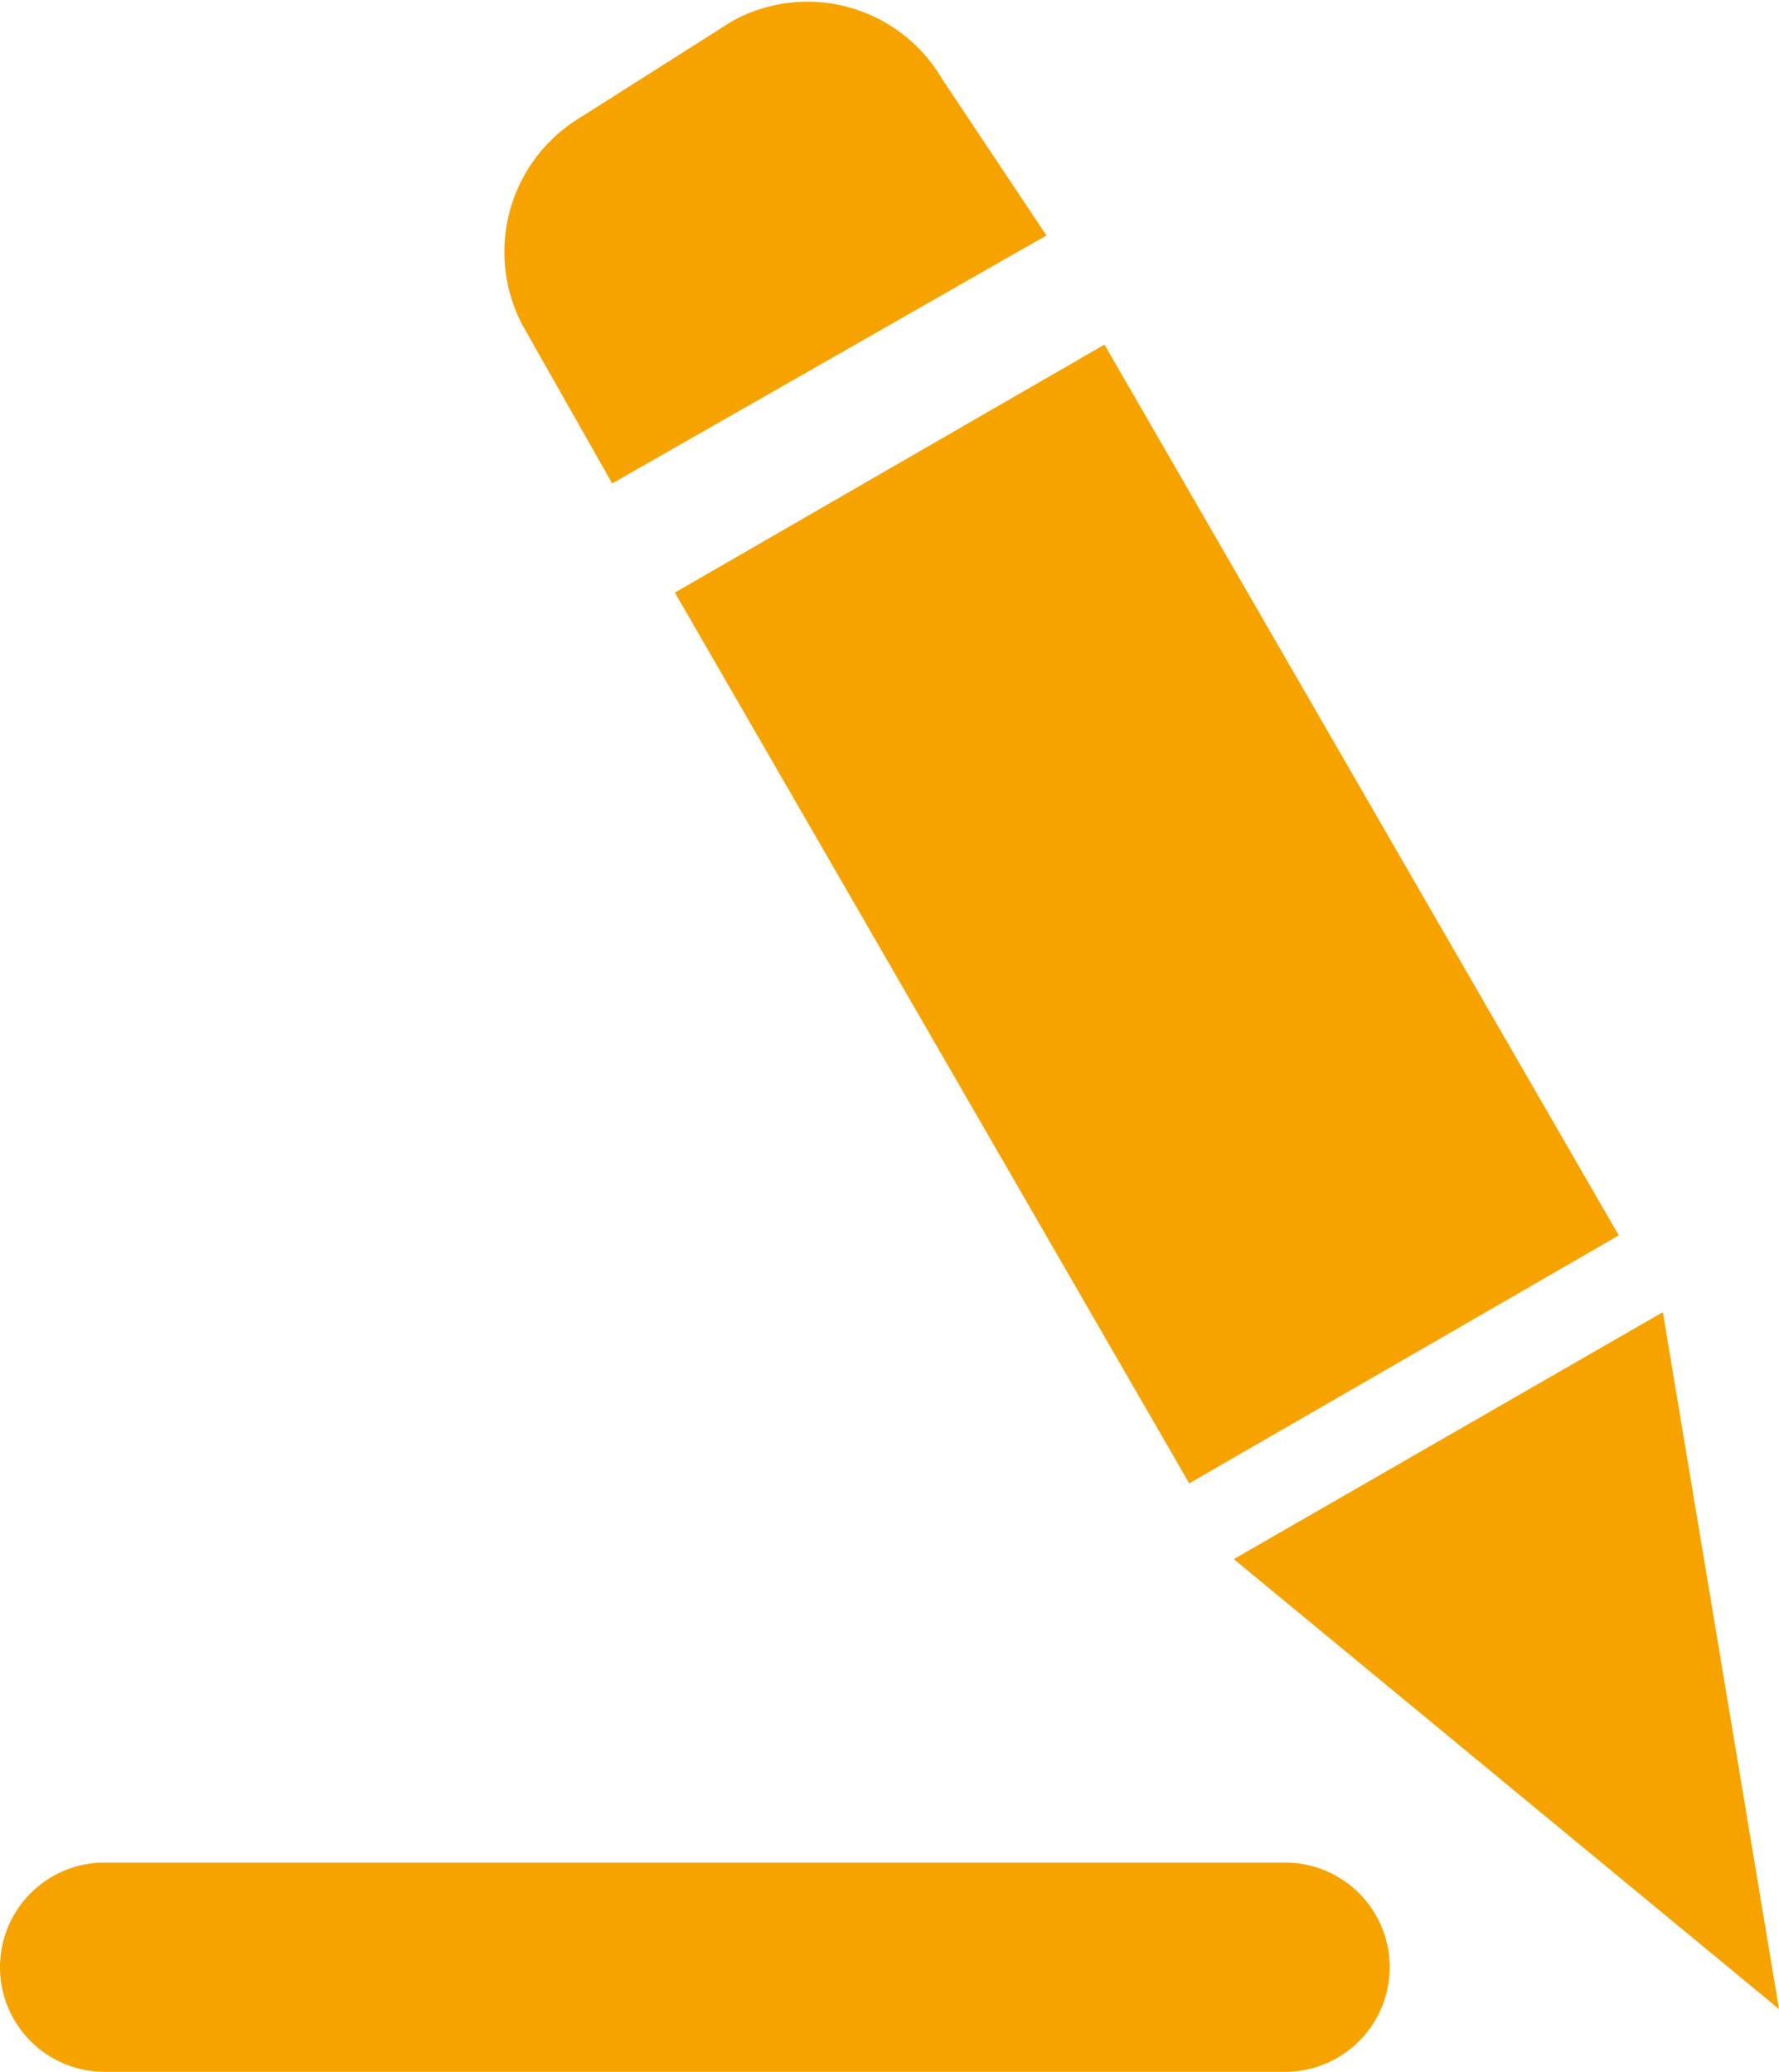
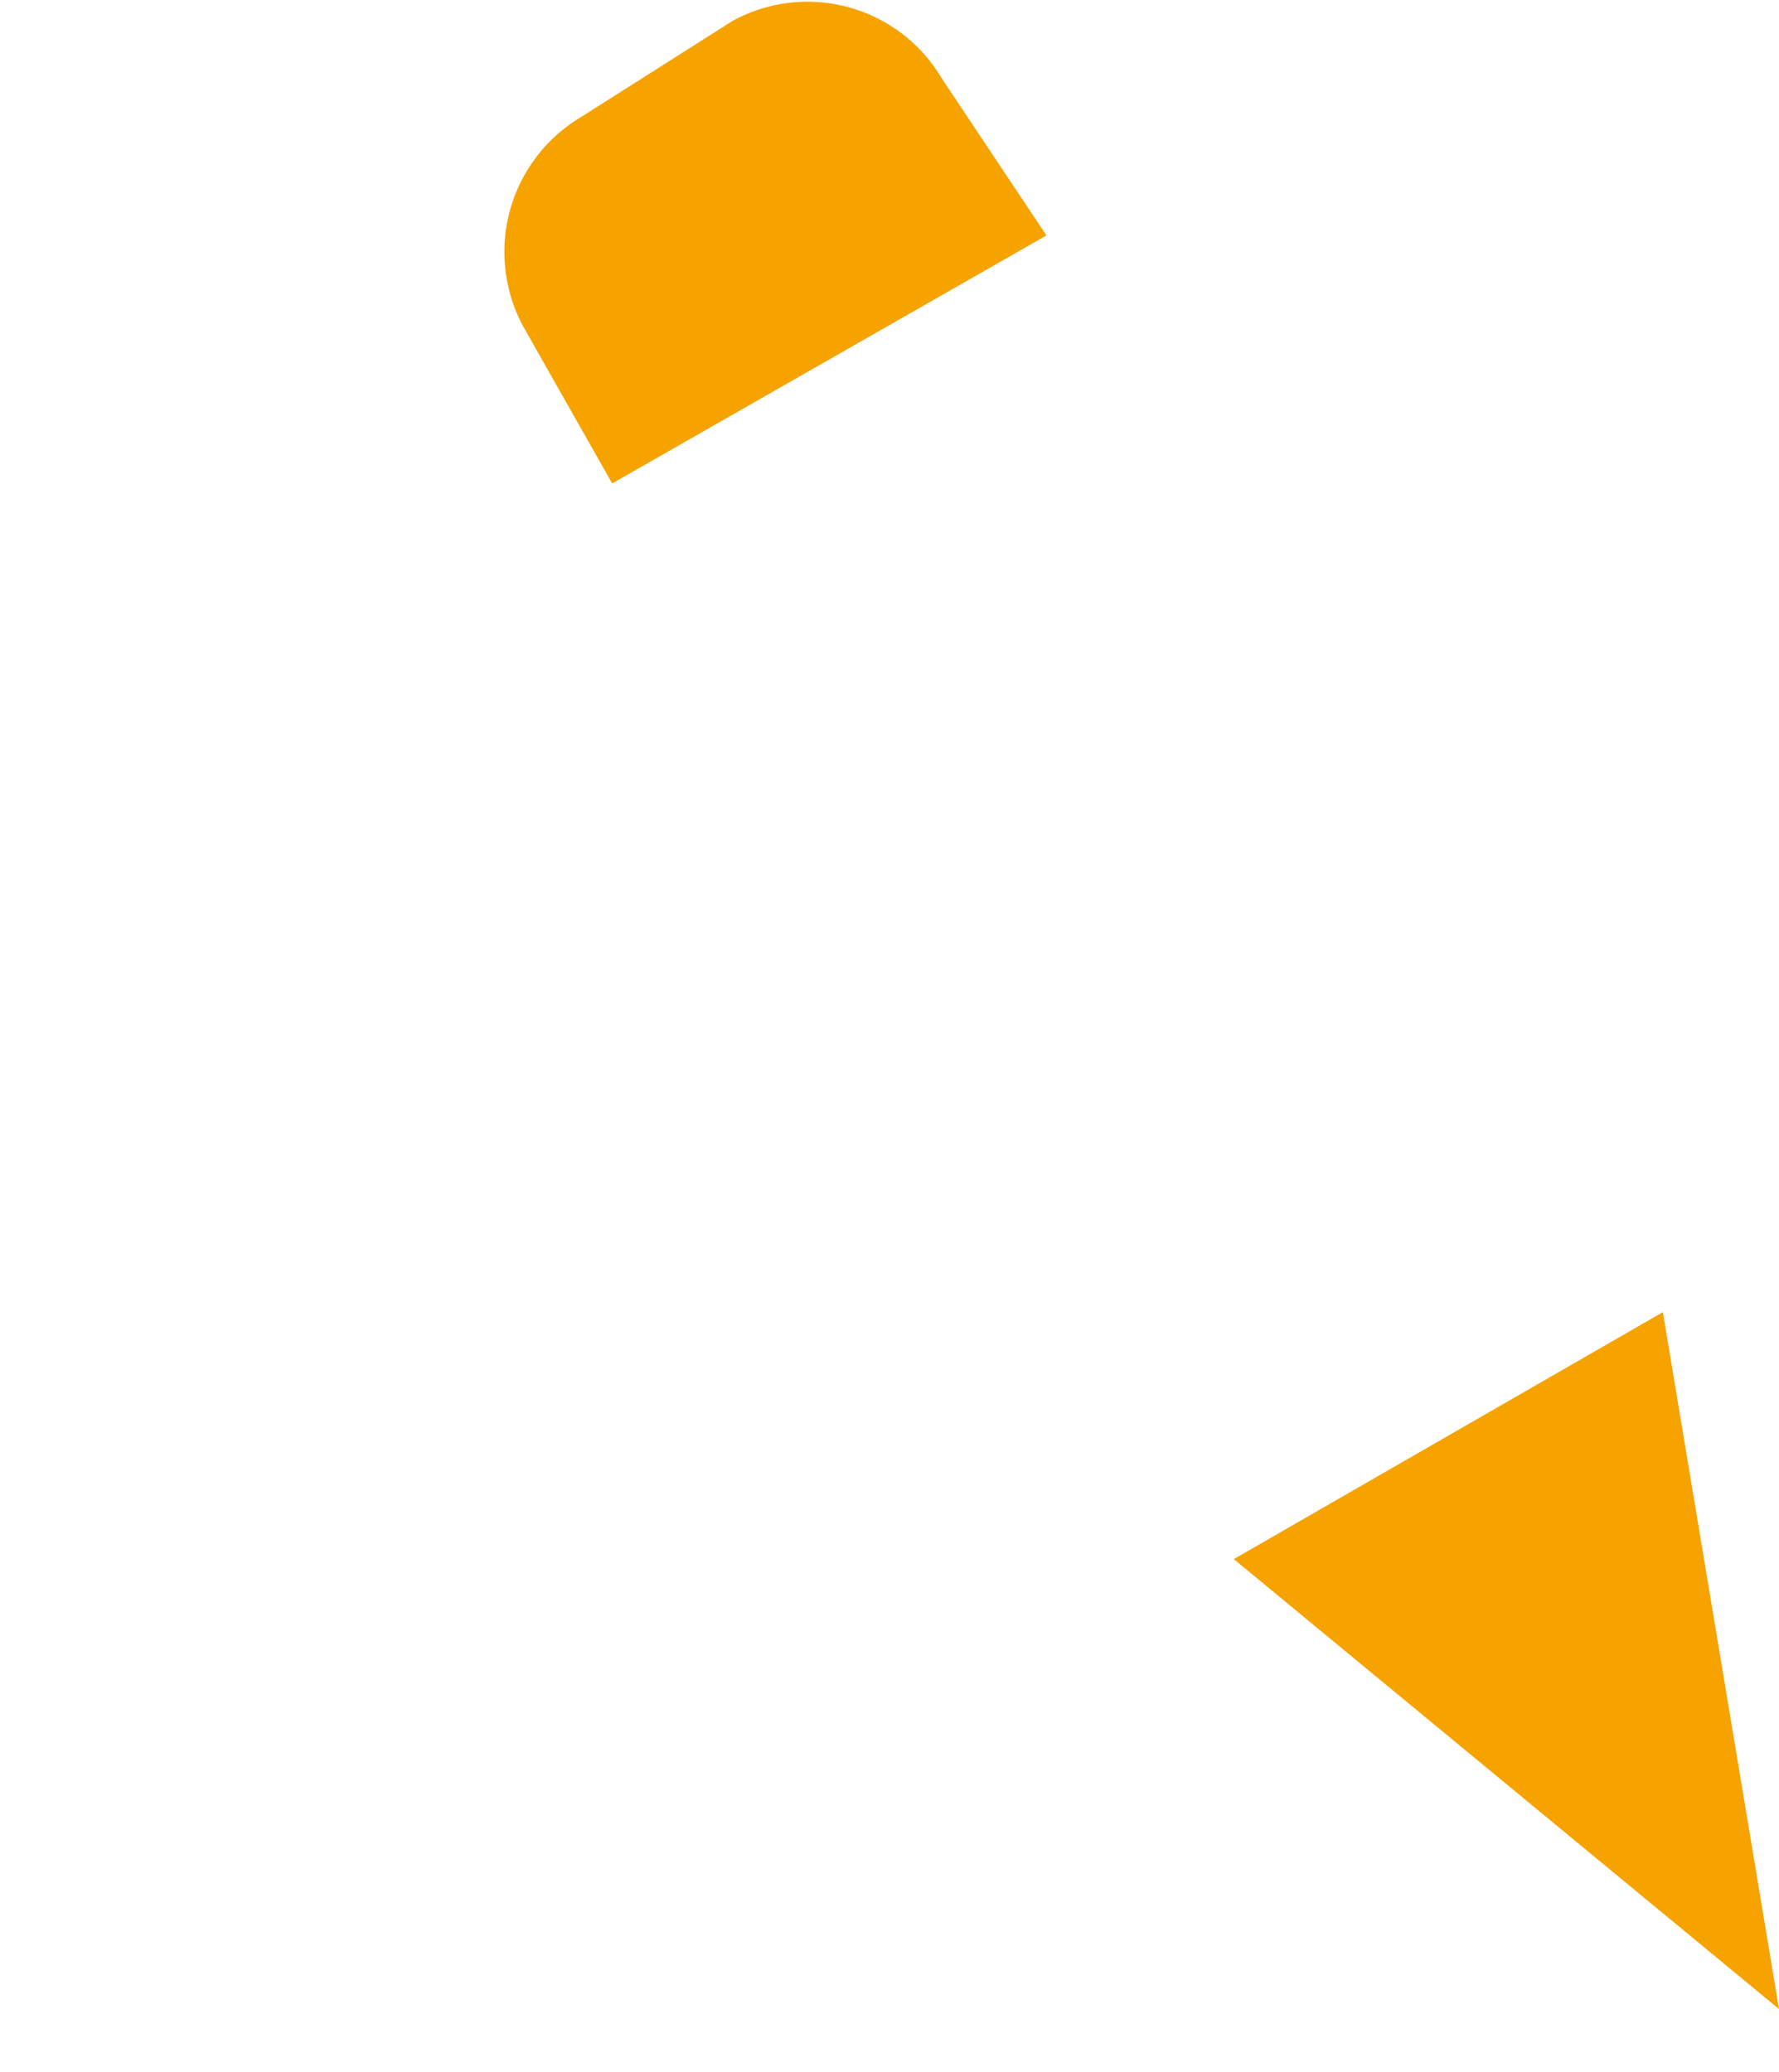
<svg xmlns="http://www.w3.org/2000/svg" viewBox="0 0 17 19.8">
  <defs>
    <style>.cls-1{fill:#f6a300;}</style>
  </defs>
  <g id="Calque_2" data-name="Calque 2">
    <g id="Calque_1-2" data-name="Calque 1">
      <path class="cls-1" d="M10,2.25,5.85,4.62,5,3.12a1.5,1.5,0,0,1,.55-2L7,.2a1.49,1.49,0,0,1,2,.55Z" />
-       <rect class="cls-1" x="8.59" y="3.82" width="4.74" height="9.83" transform="translate(-2.9 6.65) rotate(-30)" />
      <polygon class="cls-1" points="17 19.2 11.79 14.9 15.89 12.54 17 19.2" />
-       <path class="cls-1" d="M1,19.8H12.28a1,1,0,0,0,0-2H1a1,1,0,1,0,0,2" />
+       <path class="cls-1" d="M1,19.8H12.28H1a1,1,0,1,0,0,2" />
    </g>
  </g>
</svg>